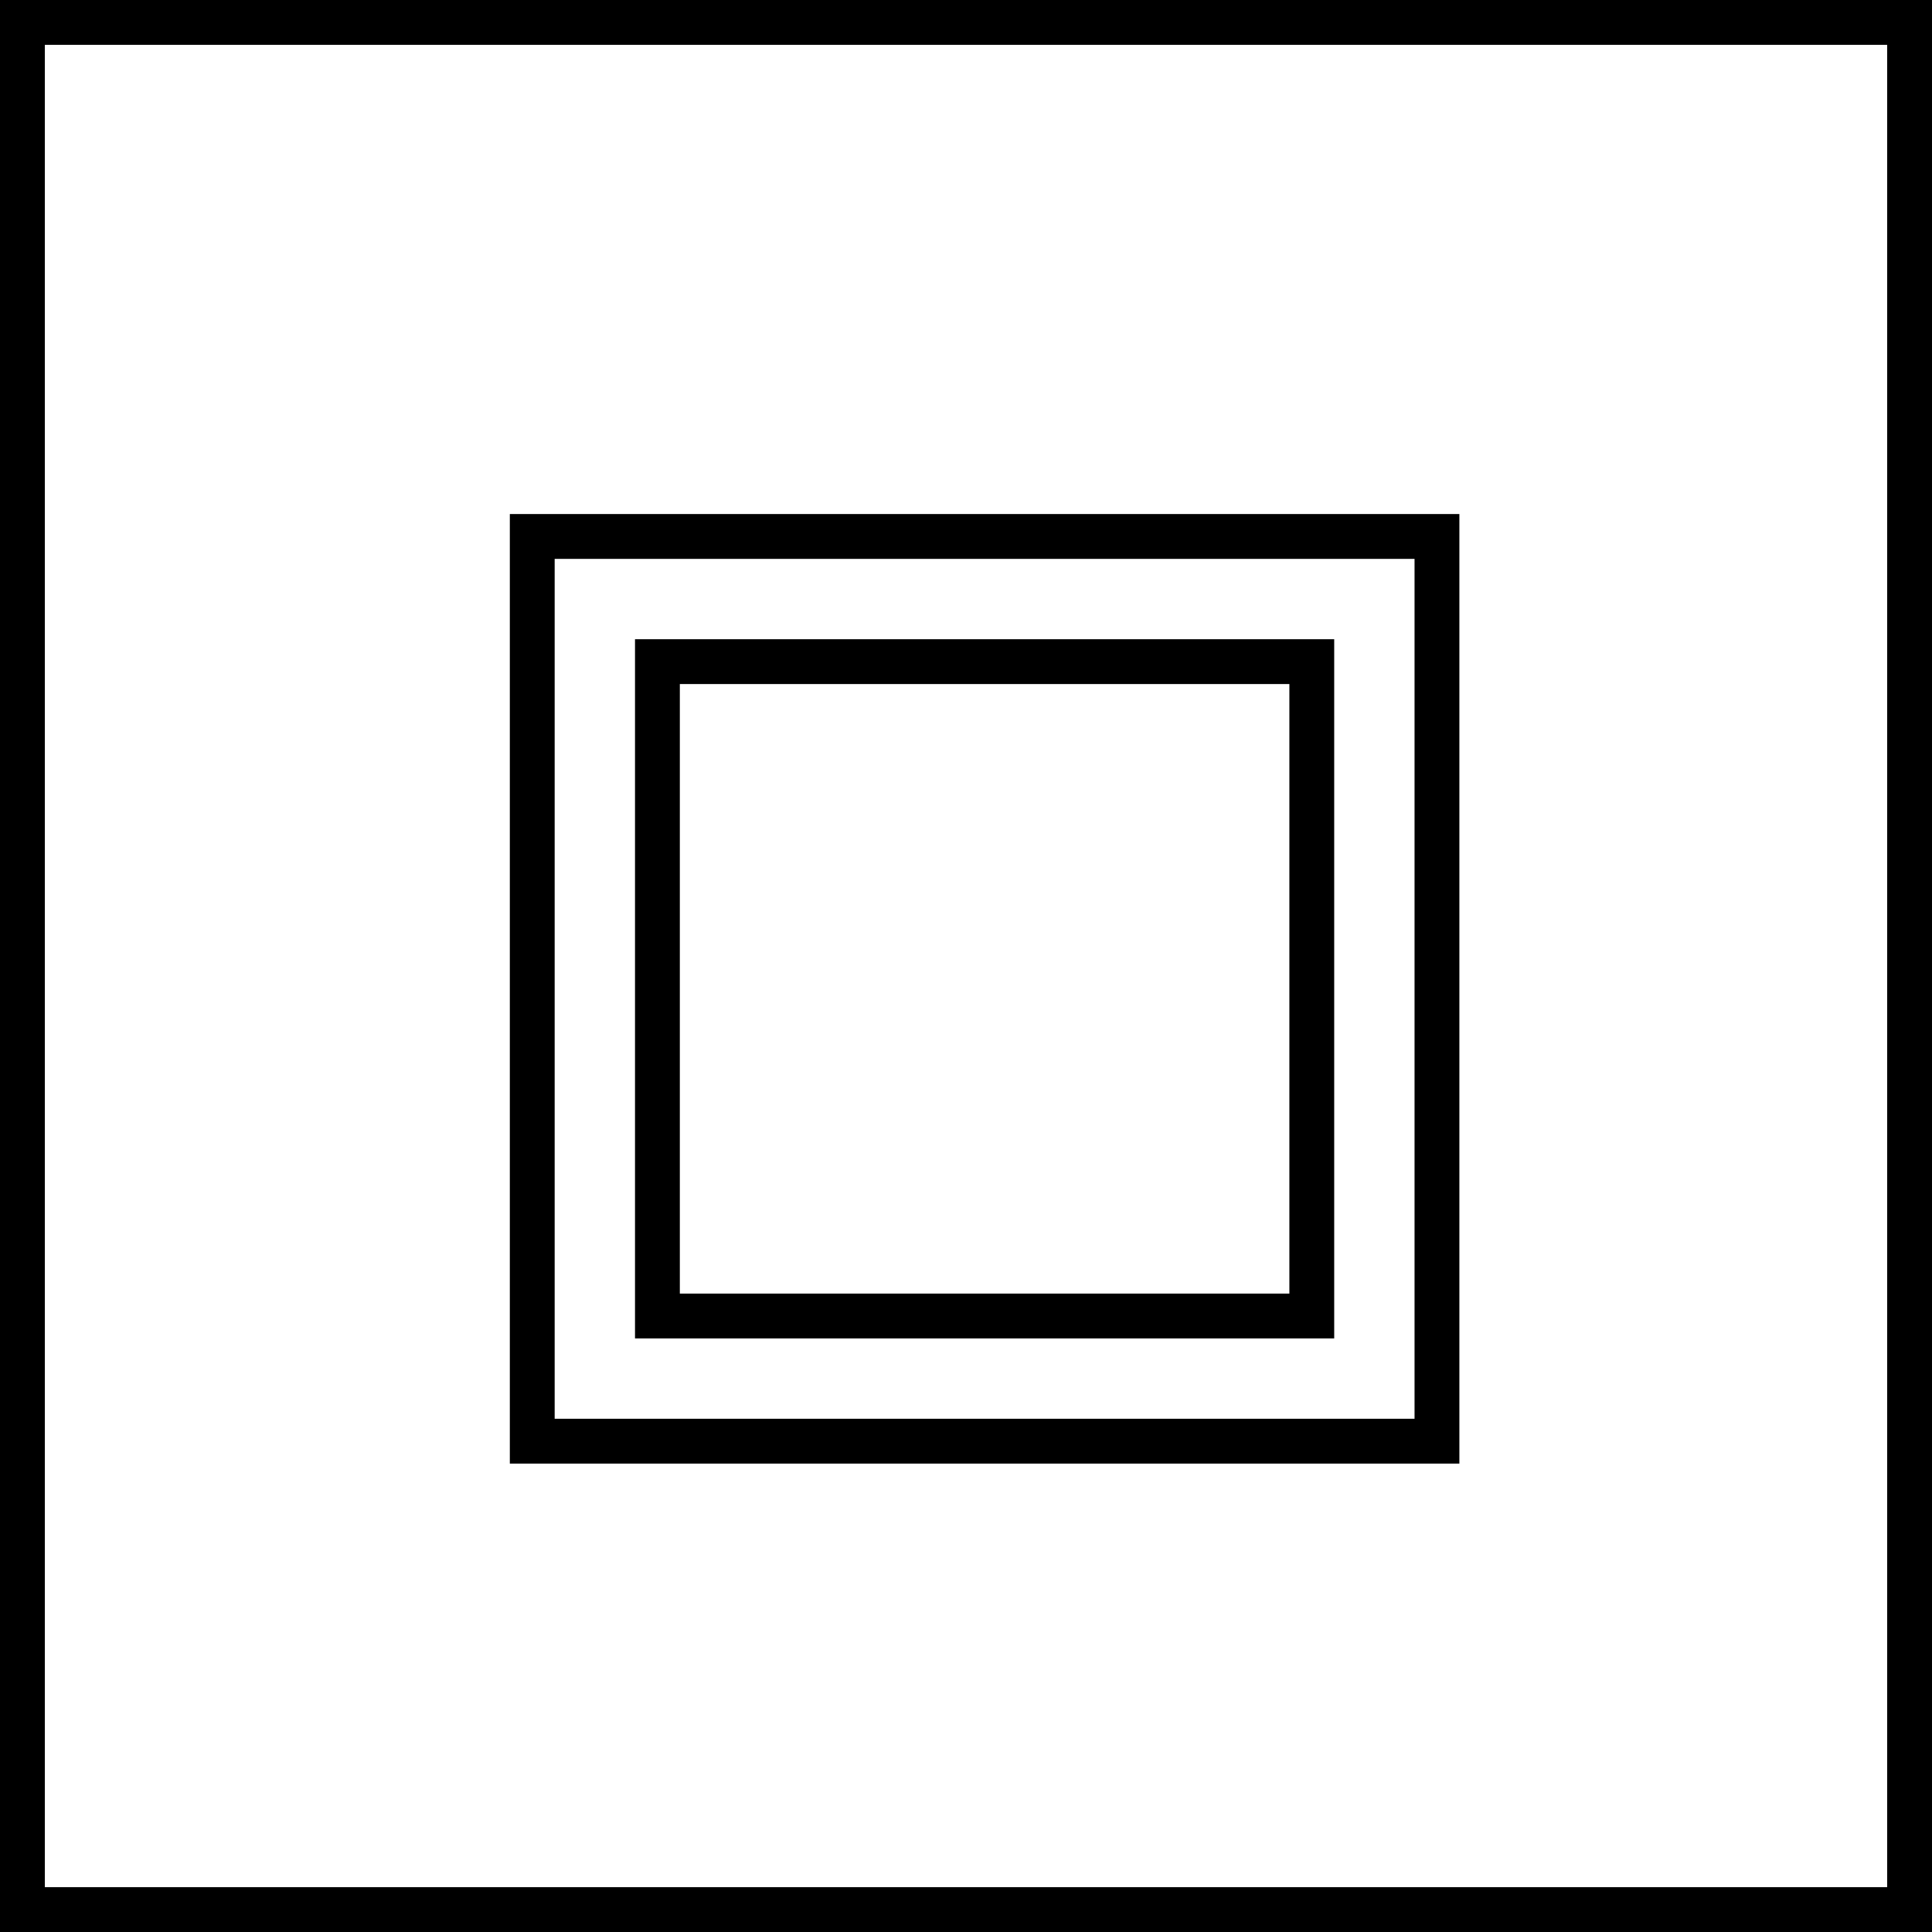
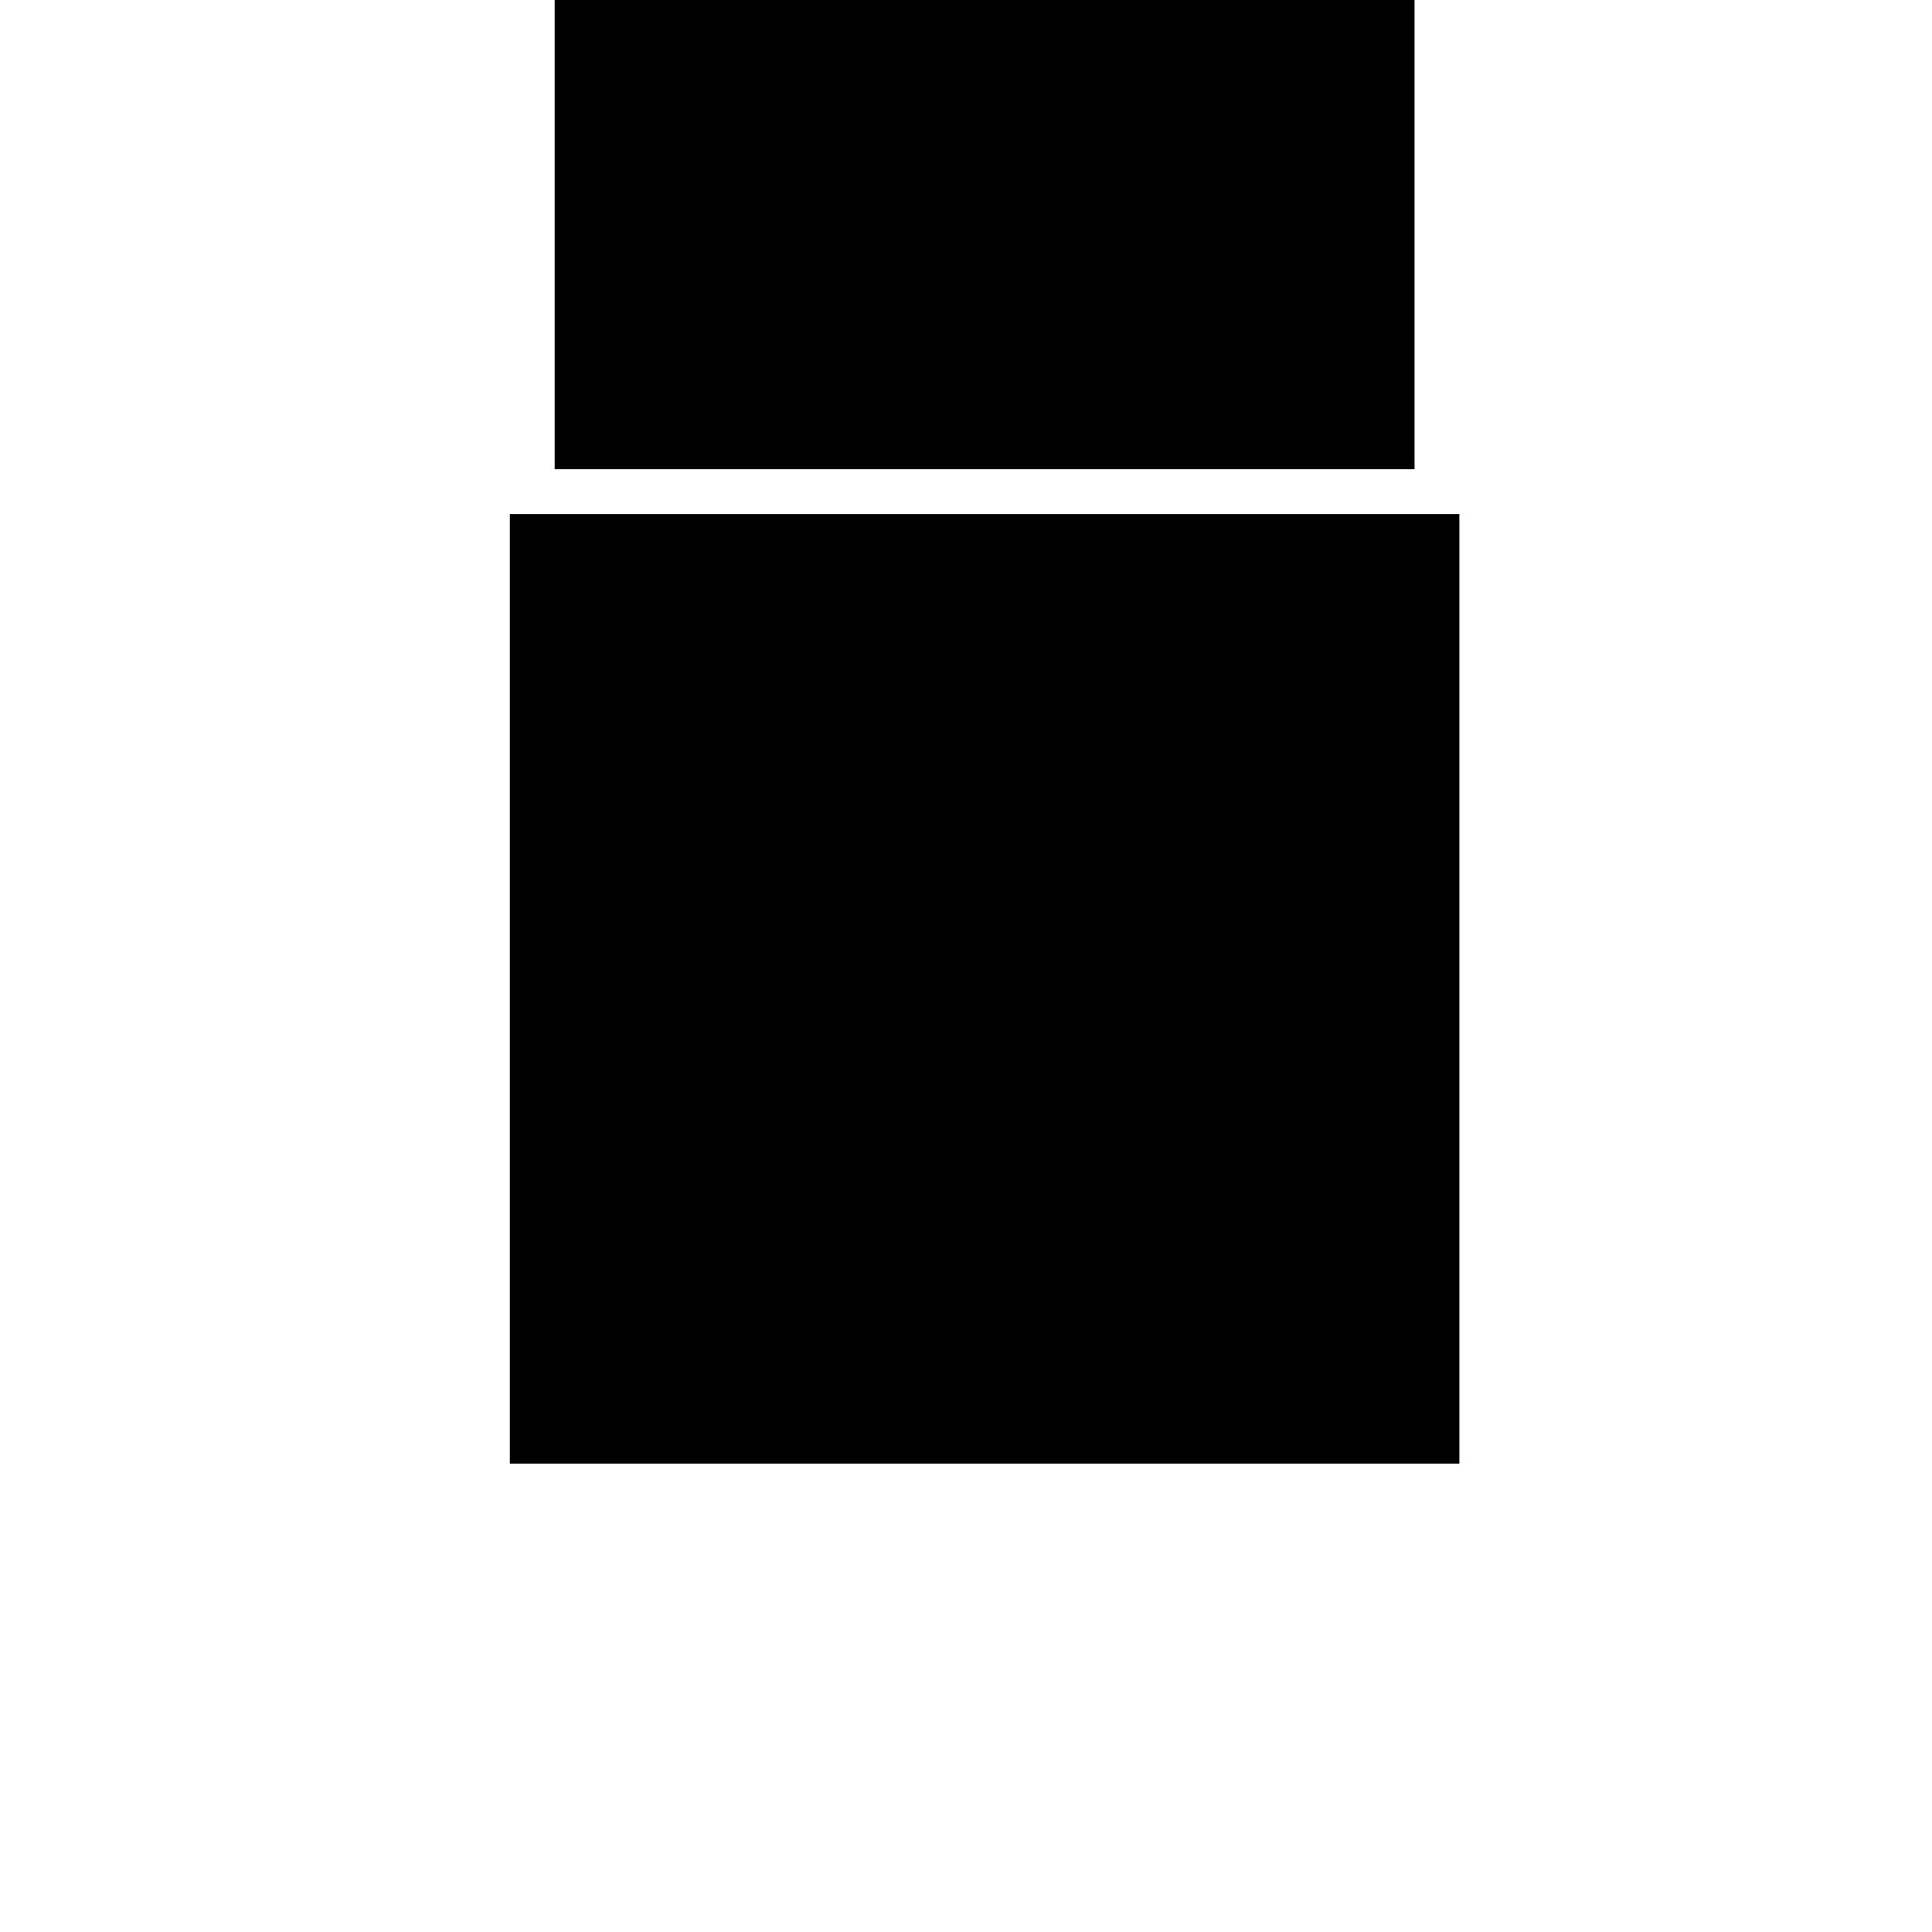
<svg xmlns="http://www.w3.org/2000/svg" viewBox="0 0 21.547 21.547">
  <defs>
    <style>.cls-1{fill:none;stroke:#000;stroke-width:0.5px;}</style>
  </defs>
  <title>xxxxxxAsset 1</title>
  <g id="Layer_2" data-name="Layer 2">
    <g id="Layer_1-2" data-name="Layer 1">
-       <rect class="cls-1" x="0.25" y="0.25" width="21.047" height="21.047" />
-       <path d="M16.276,16.323H5.686V5.733h10.59Zm-10.09-.5h9.59v-9.59h-9.59Z" />
+       <path d="M16.276,16.323H5.686V5.733h10.59m-10.09-.5h9.59v-9.59h-9.59Z" />
      <path d="M14.88,14.927H7.082V7.129H14.88Zm-7.298-.5H14.38V7.629H7.582Z" />
    </g>
  </g>
</svg>